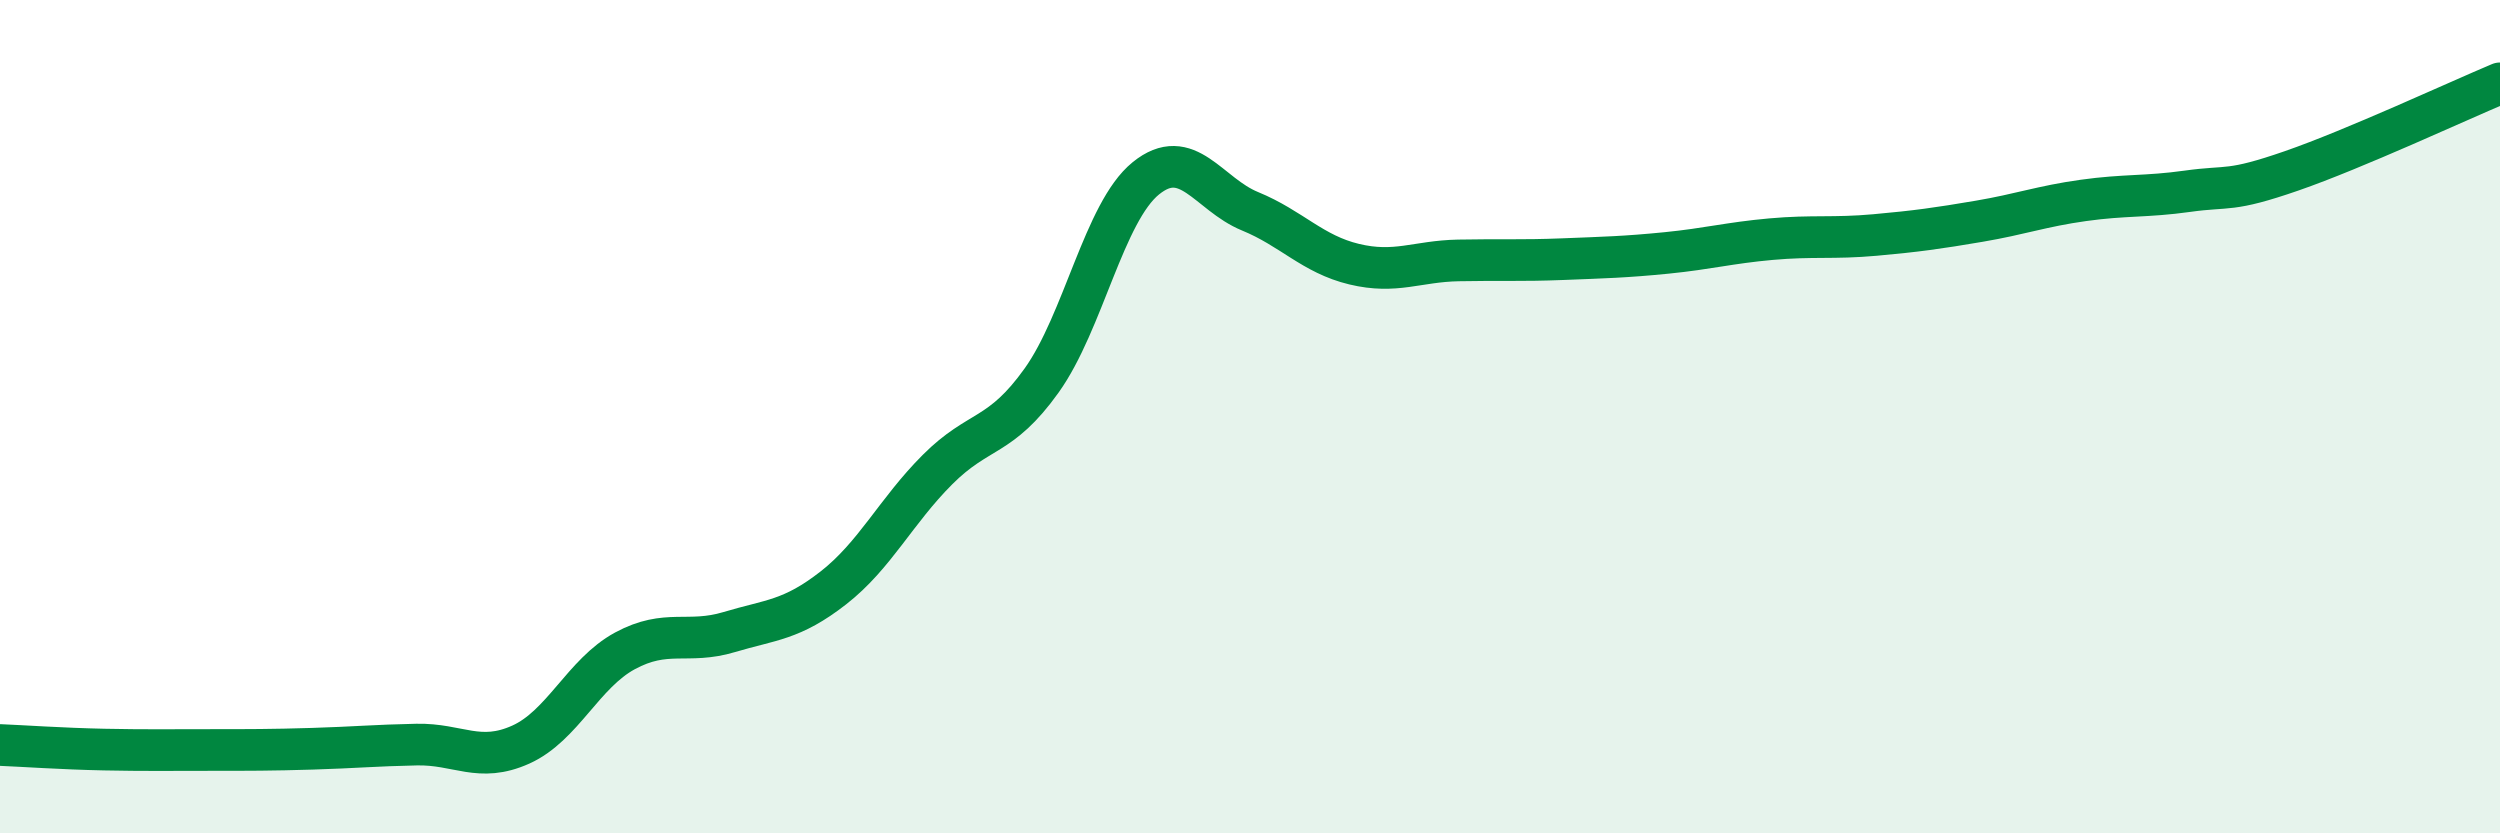
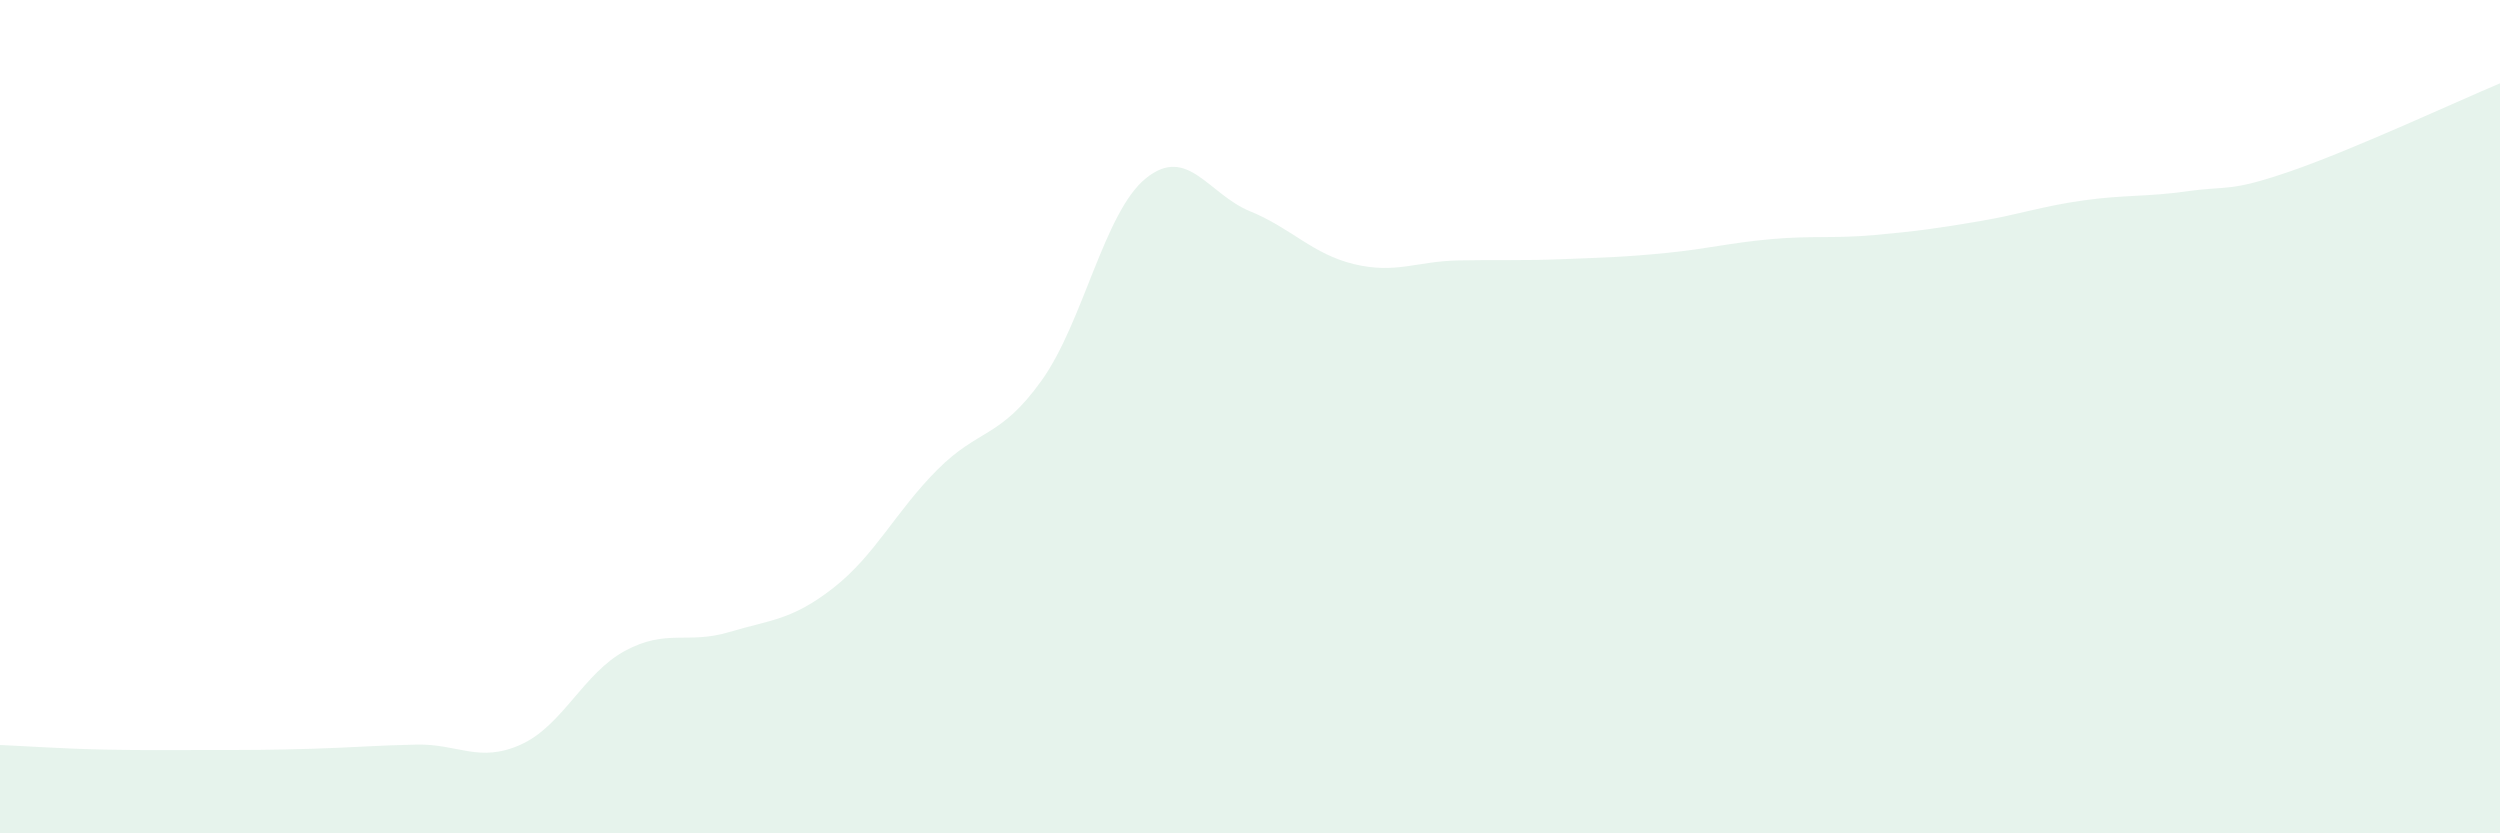
<svg xmlns="http://www.w3.org/2000/svg" width="60" height="20" viewBox="0 0 60 20">
  <path d="M 0,17.88 C 0.5,17.9 1.5,17.97 2.5,17.99 C 3.5,18.01 4,18 5,18 C 6,18 6.5,18 7.5,17.97 C 8.5,17.94 9,17.89 10,17.87 C 11,17.85 11.5,18.32 12.5,17.87 C 13.5,17.42 14,16.16 15,15.62 C 16,15.08 16.5,15.47 17.5,15.17 C 18.5,14.87 19,14.89 20,14.11 C 21,13.33 21.5,12.27 22.5,11.27 C 23.5,10.27 24,10.53 25,9.13 C 26,7.73 26.5,5.09 27.5,4.28 C 28.5,3.47 29,4.66 30,5.07 C 31,5.48 31.5,6.1 32.5,6.34 C 33.5,6.58 34,6.27 35,6.25 C 36,6.23 36.5,6.26 37.5,6.22 C 38.5,6.18 39,6.17 40,6.07 C 41,5.97 41.5,5.83 42.5,5.74 C 43.5,5.65 44,5.73 45,5.64 C 46,5.55 46.5,5.48 47.5,5.31 C 48.5,5.14 49,4.95 50,4.81 C 51,4.67 51.5,4.73 52.5,4.59 C 53.5,4.45 53.5,4.62 55,4.1 C 56.5,3.58 59,2.42 60,2L60 20L0 20Z" fill="#008740" opacity="0.1" stroke-linecap="round" stroke-linejoin="round" />
-   <path d="M 0,17.88 C 0.5,17.9 1.5,17.97 2.5,17.99 C 3.5,18.01 4,18 5,18 C 6,18 6.5,18 7.5,17.97 C 8.5,17.94 9,17.89 10,17.87 C 11,17.85 11.5,18.32 12.5,17.87 C 13.5,17.42 14,16.16 15,15.62 C 16,15.08 16.5,15.47 17.5,15.17 C 18.5,14.87 19,14.89 20,14.11 C 21,13.33 21.5,12.27 22.5,11.27 C 23.5,10.27 24,10.53 25,9.13 C 26,7.73 26.5,5.09 27.5,4.28 C 28.5,3.47 29,4.66 30,5.07 C 31,5.48 31.5,6.1 32.5,6.34 C 33.5,6.58 34,6.27 35,6.25 C 36,6.23 36.5,6.26 37.5,6.22 C 38.5,6.18 39,6.17 40,6.07 C 41,5.97 41.5,5.83 42.5,5.74 C 43.5,5.65 44,5.73 45,5.64 C 46,5.55 46.5,5.48 47.5,5.31 C 48.5,5.14 49,4.95 50,4.81 C 51,4.67 51.5,4.73 52.5,4.59 C 53.5,4.45 53.5,4.62 55,4.1 C 56.5,3.58 59,2.42 60,2" stroke="#008740" stroke-width="1" fill="none" stroke-linecap="round" stroke-linejoin="round" />
</svg>